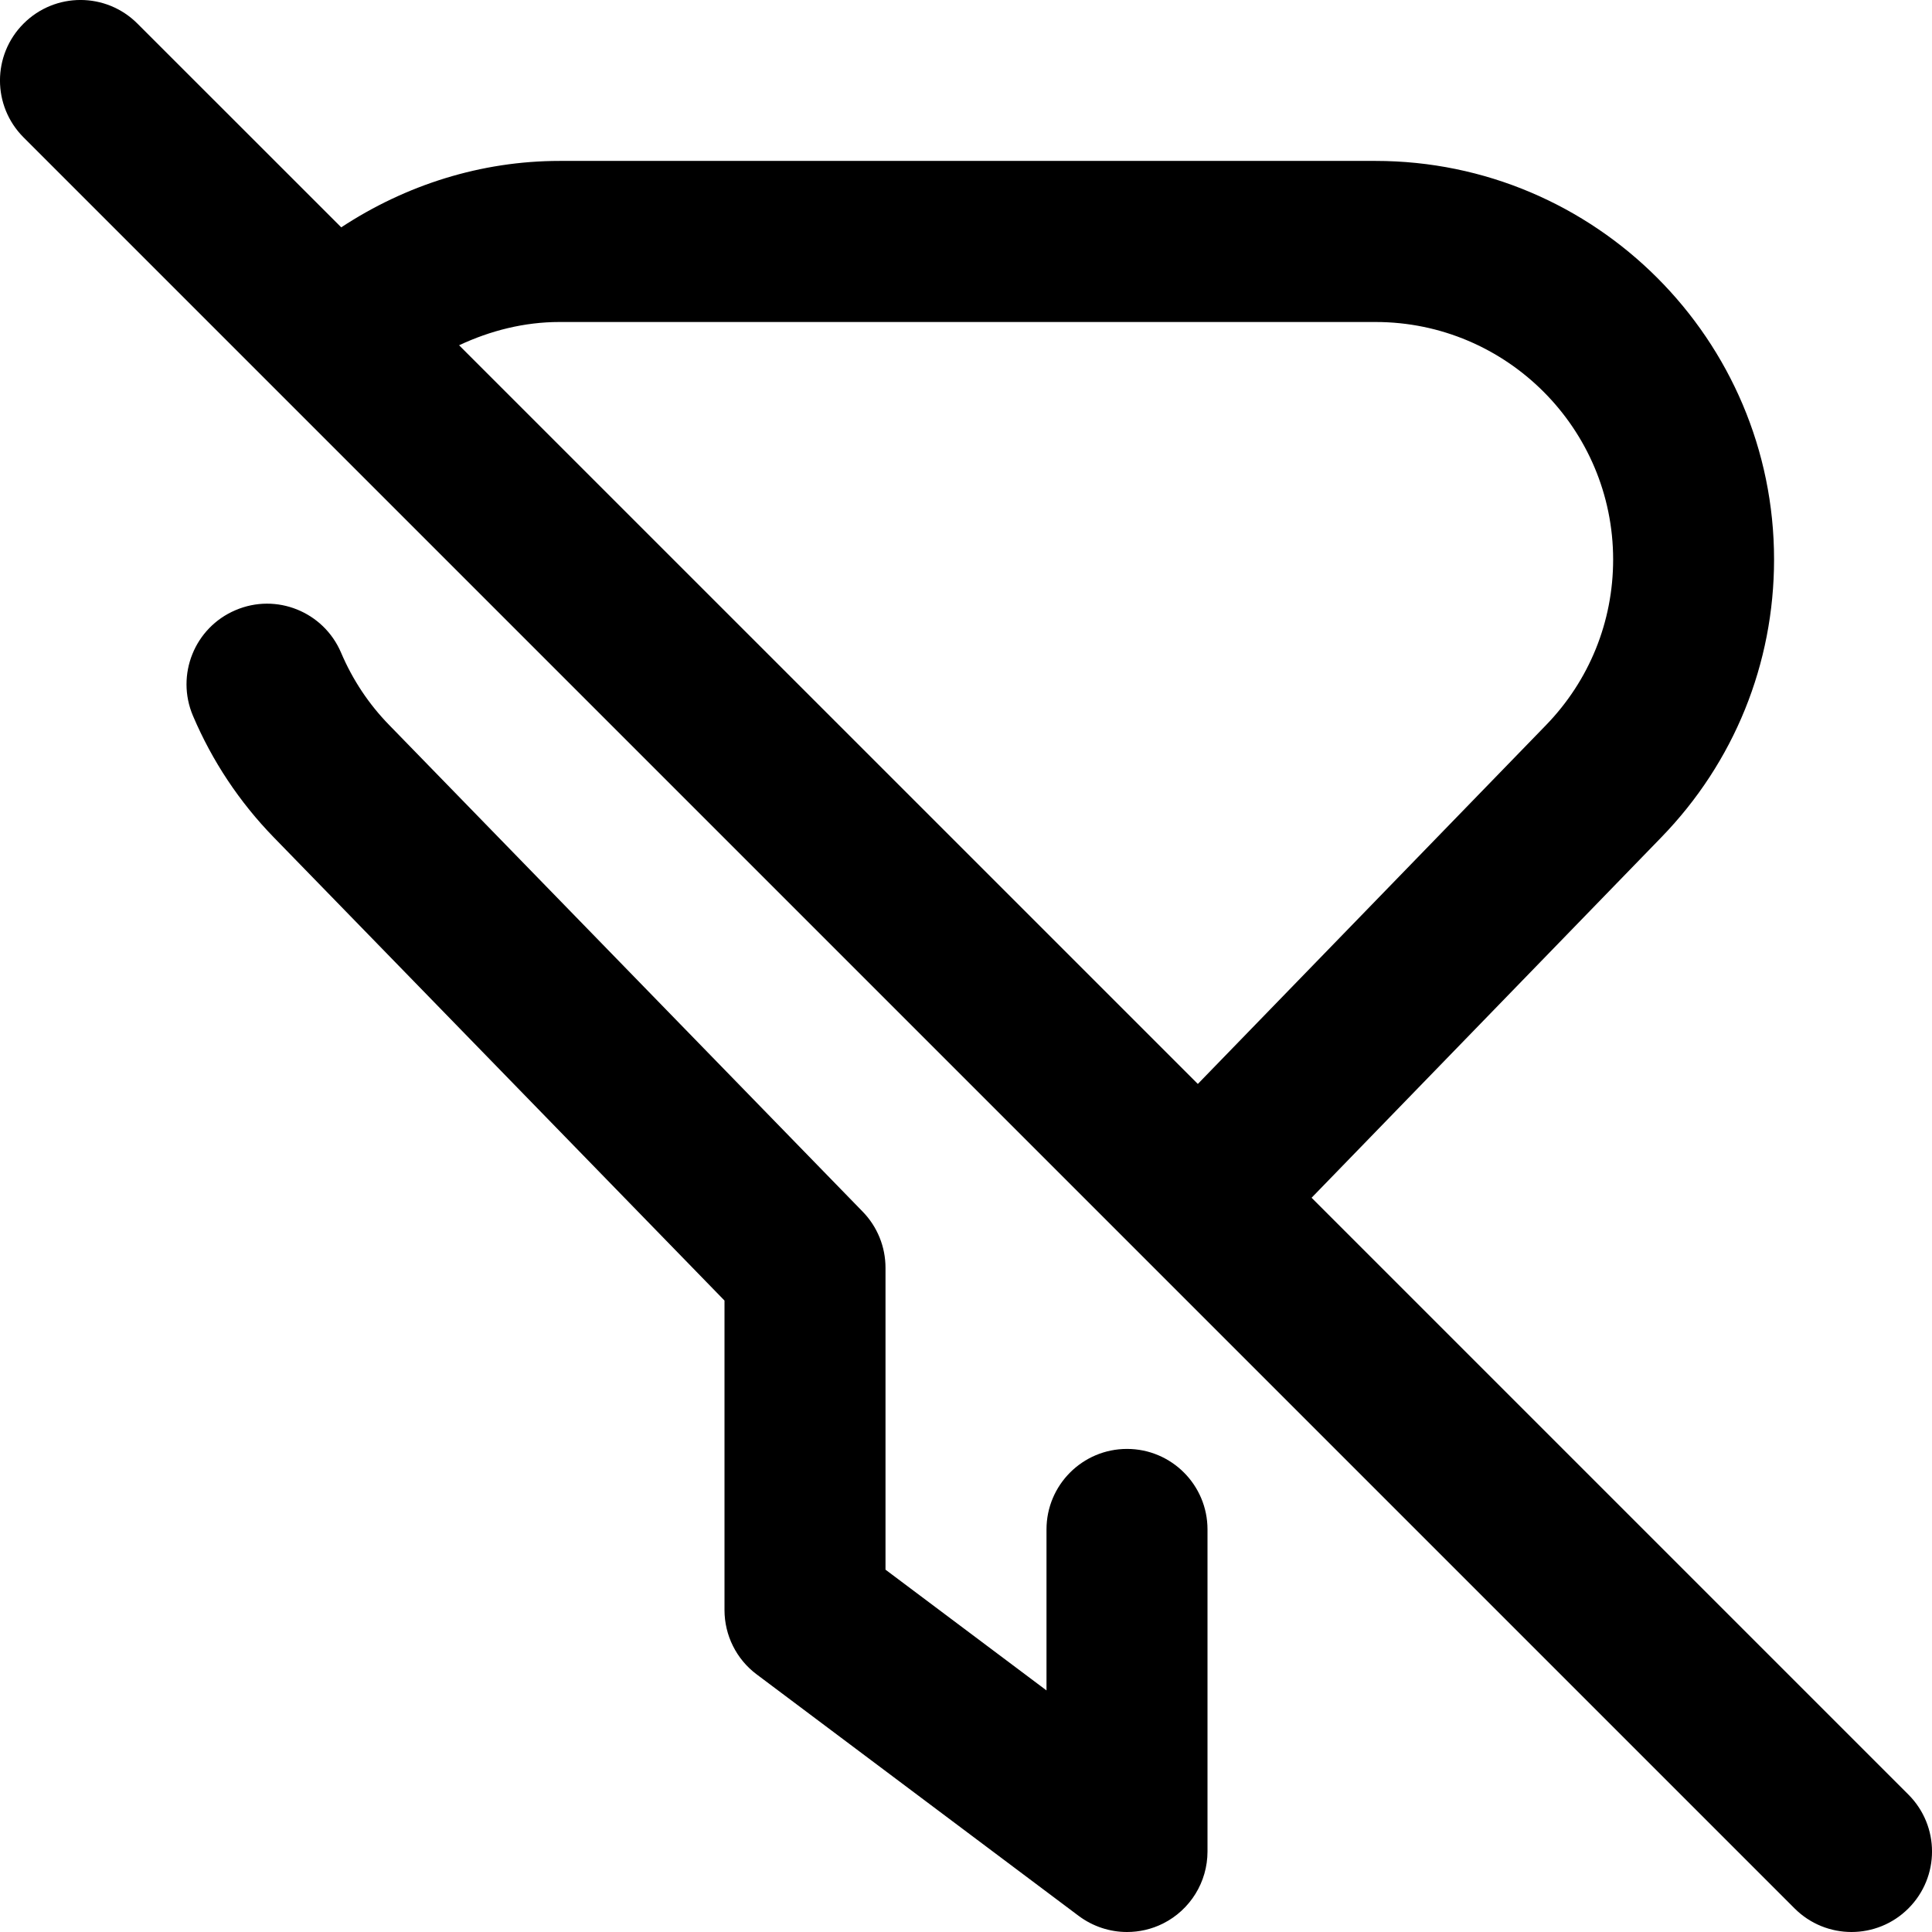
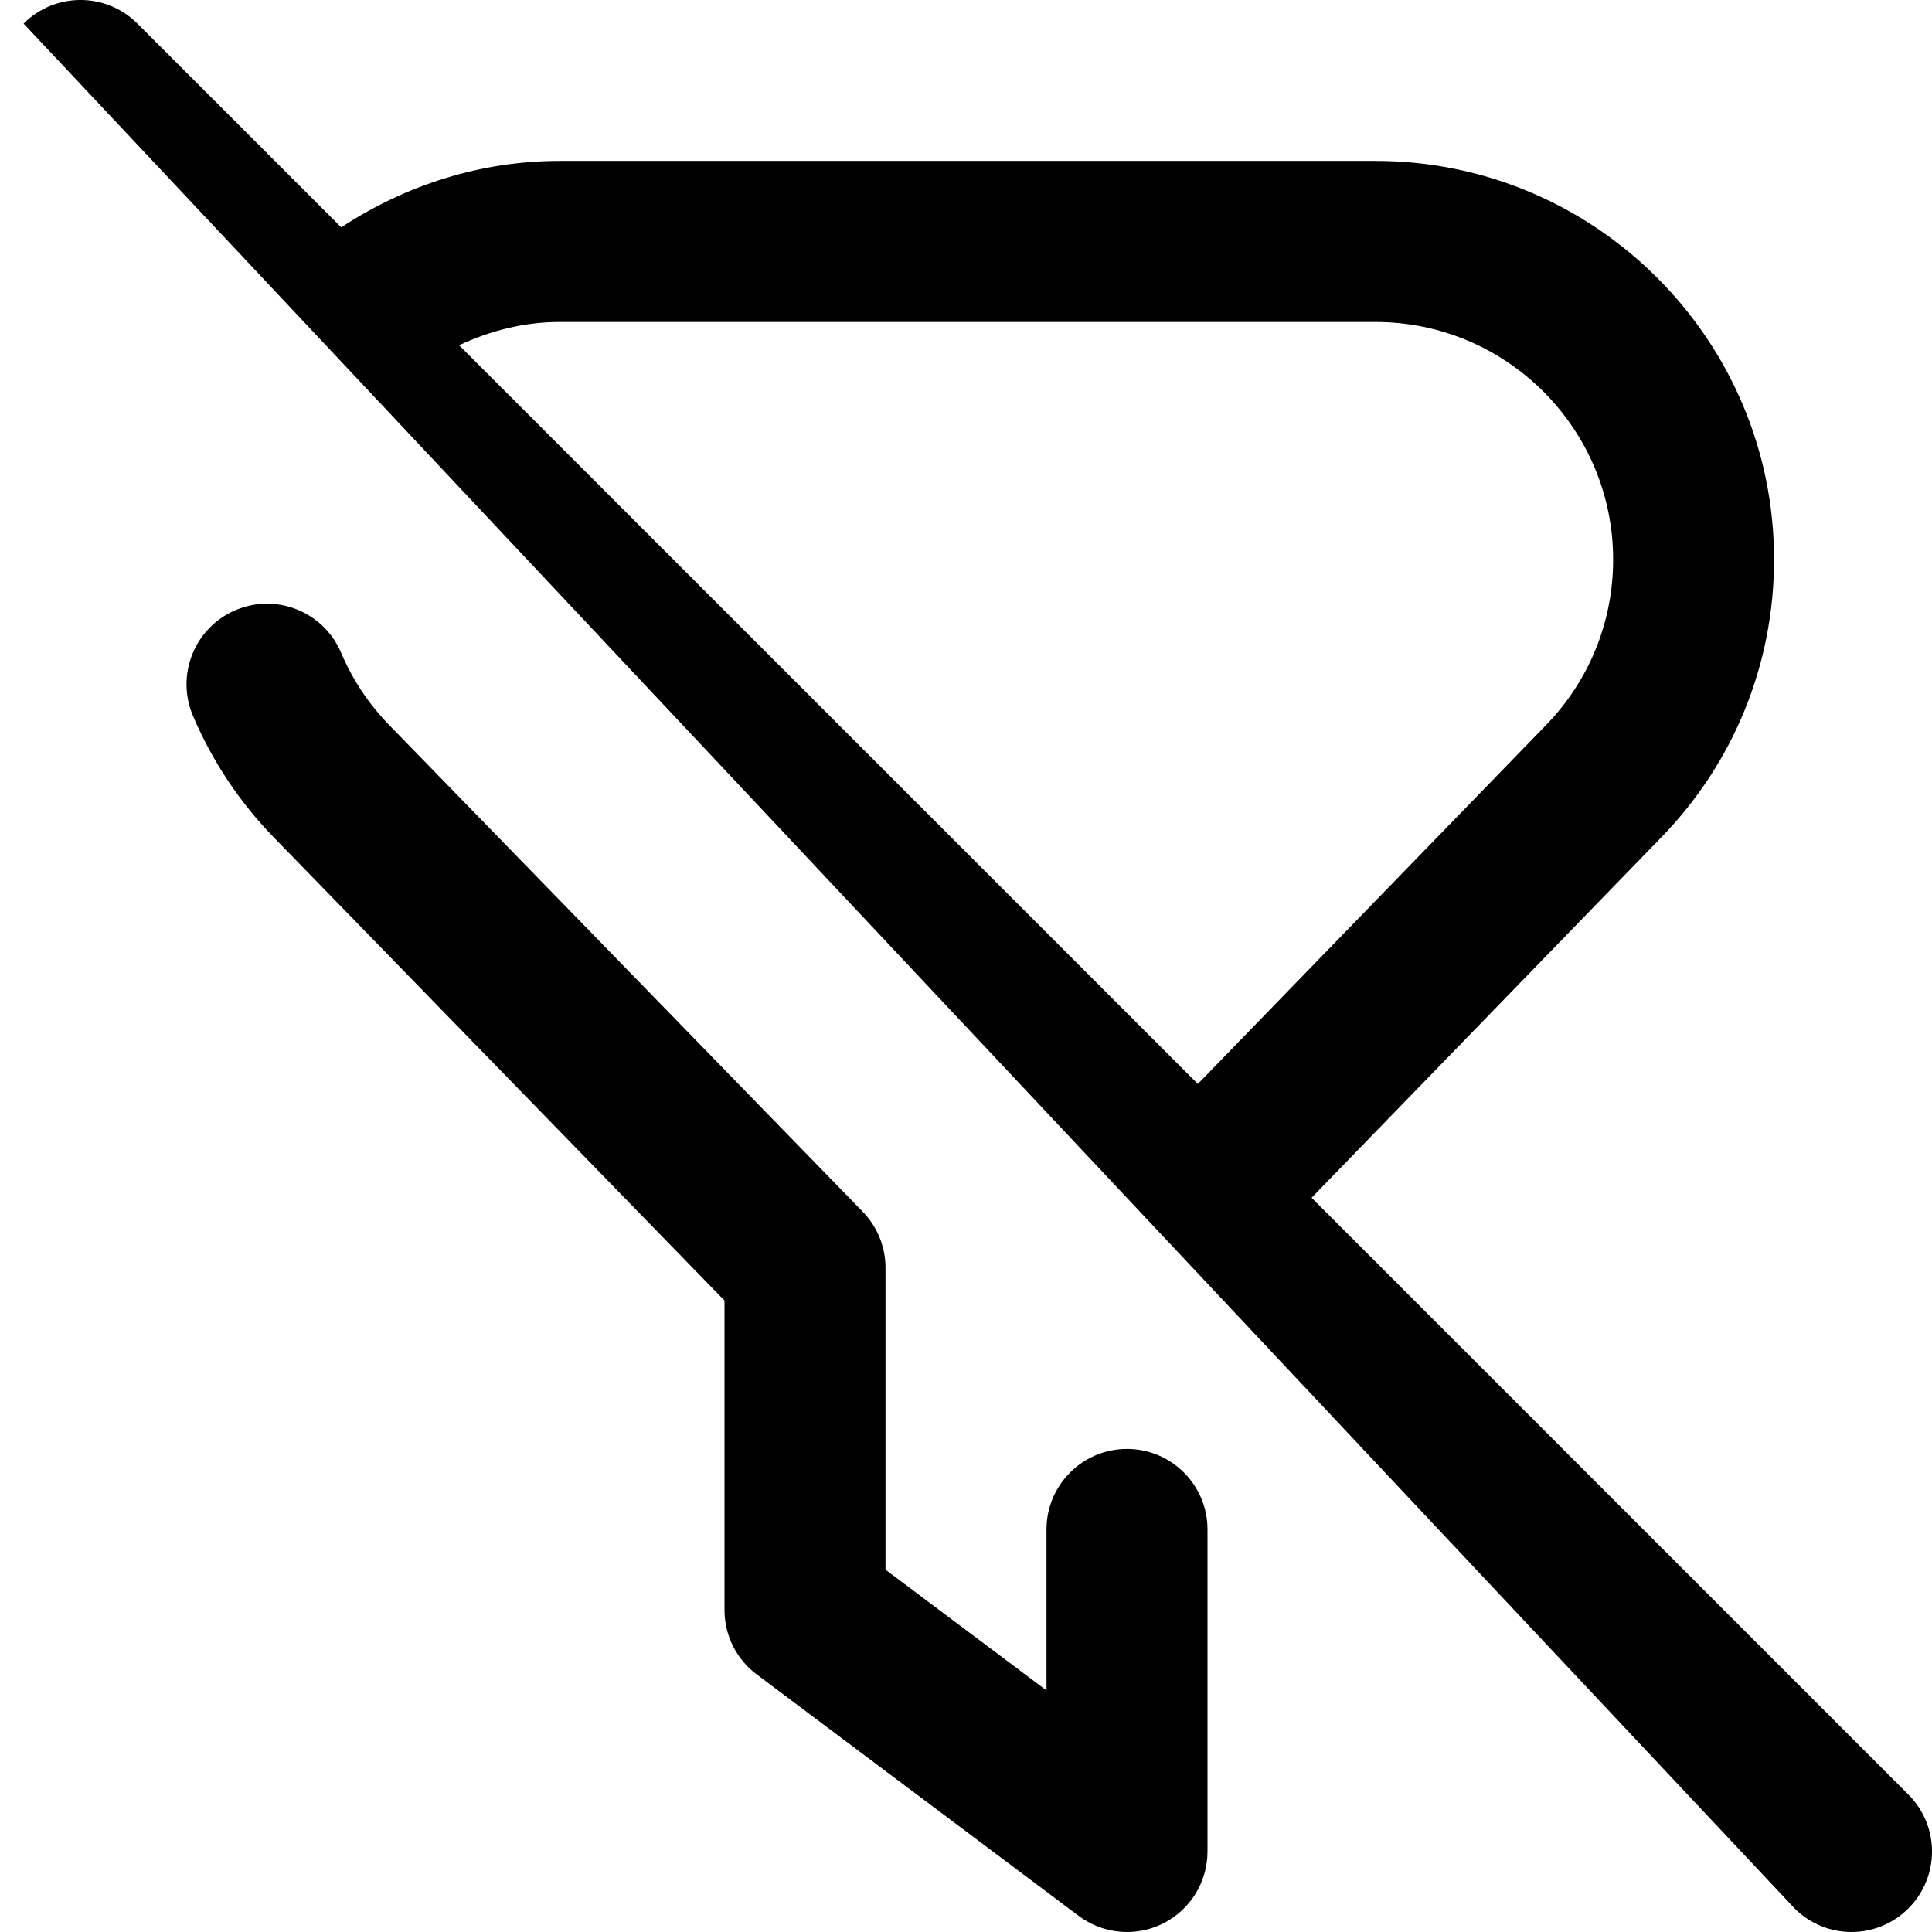
<svg xmlns="http://www.w3.org/2000/svg" id="Layer_1" data-name="Layer 1" viewBox="0 0 24 24" width="512" height="512">
-   <path d="M23.707,22.293l-7.414-7.414,4.345-4.478c.903-.93,1.4-2.155,1.4-3.451,0-2.73-2.221-4.951-4.951-4.951H6.951c-.973,0-1.909,.297-2.712,.825L1.707,.293C1.316-.098,.684-.098,.293,.293S-.098,1.316,.293,1.707L22.293,23.707c.195,.195,.451,.293,.707,.293s.512-.098,.707-.293c.391-.391,.391-1.023,0-1.414ZM6.951,4h10.137c1.627,0,2.951,1.324,2.951,2.951,0,.772-.296,1.503-.835,2.058l-4.324,4.456L5.703,4.289c.389-.182,.81-.289,1.247-.289Zm8.049,15v4c0,.379-.214,.725-.553,.895-.142,.071-.295,.105-.447,.105-.212,0-.423-.068-.6-.2l-4-3c-.252-.188-.4-.485-.4-.8v-3.844L3.401,10.402c-.426-.438-.764-.946-1.004-1.51-.216-.508,.02-1.096,.528-1.312,.508-.218,1.095,.019,1.312,.528,.143,.336,.344,.639,.598,.899l5.882,6.045c.182,.187,.283,.437,.283,.697v3.75l2,1.5v-2c0-.552,.448-1,1-1s1,.448,1,1Z" />
+   <path d="M23.707,22.293l-7.414-7.414,4.345-4.478c.903-.93,1.4-2.155,1.4-3.451,0-2.73-2.221-4.951-4.951-4.951H6.951c-.973,0-1.909,.297-2.712,.825L1.707,.293C1.316-.098,.684-.098,.293,.293L22.293,23.707c.195,.195,.451,.293,.707,.293s.512-.098,.707-.293c.391-.391,.391-1.023,0-1.414ZM6.951,4h10.137c1.627,0,2.951,1.324,2.951,2.951,0,.772-.296,1.503-.835,2.058l-4.324,4.456L5.703,4.289c.389-.182,.81-.289,1.247-.289Zm8.049,15v4c0,.379-.214,.725-.553,.895-.142,.071-.295,.105-.447,.105-.212,0-.423-.068-.6-.2l-4-3c-.252-.188-.4-.485-.4-.8v-3.844L3.401,10.402c-.426-.438-.764-.946-1.004-1.51-.216-.508,.02-1.096,.528-1.312,.508-.218,1.095,.019,1.312,.528,.143,.336,.344,.639,.598,.899l5.882,6.045c.182,.187,.283,.437,.283,.697v3.75l2,1.5v-2c0-.552,.448-1,1-1s1,.448,1,1Z" />
</svg>